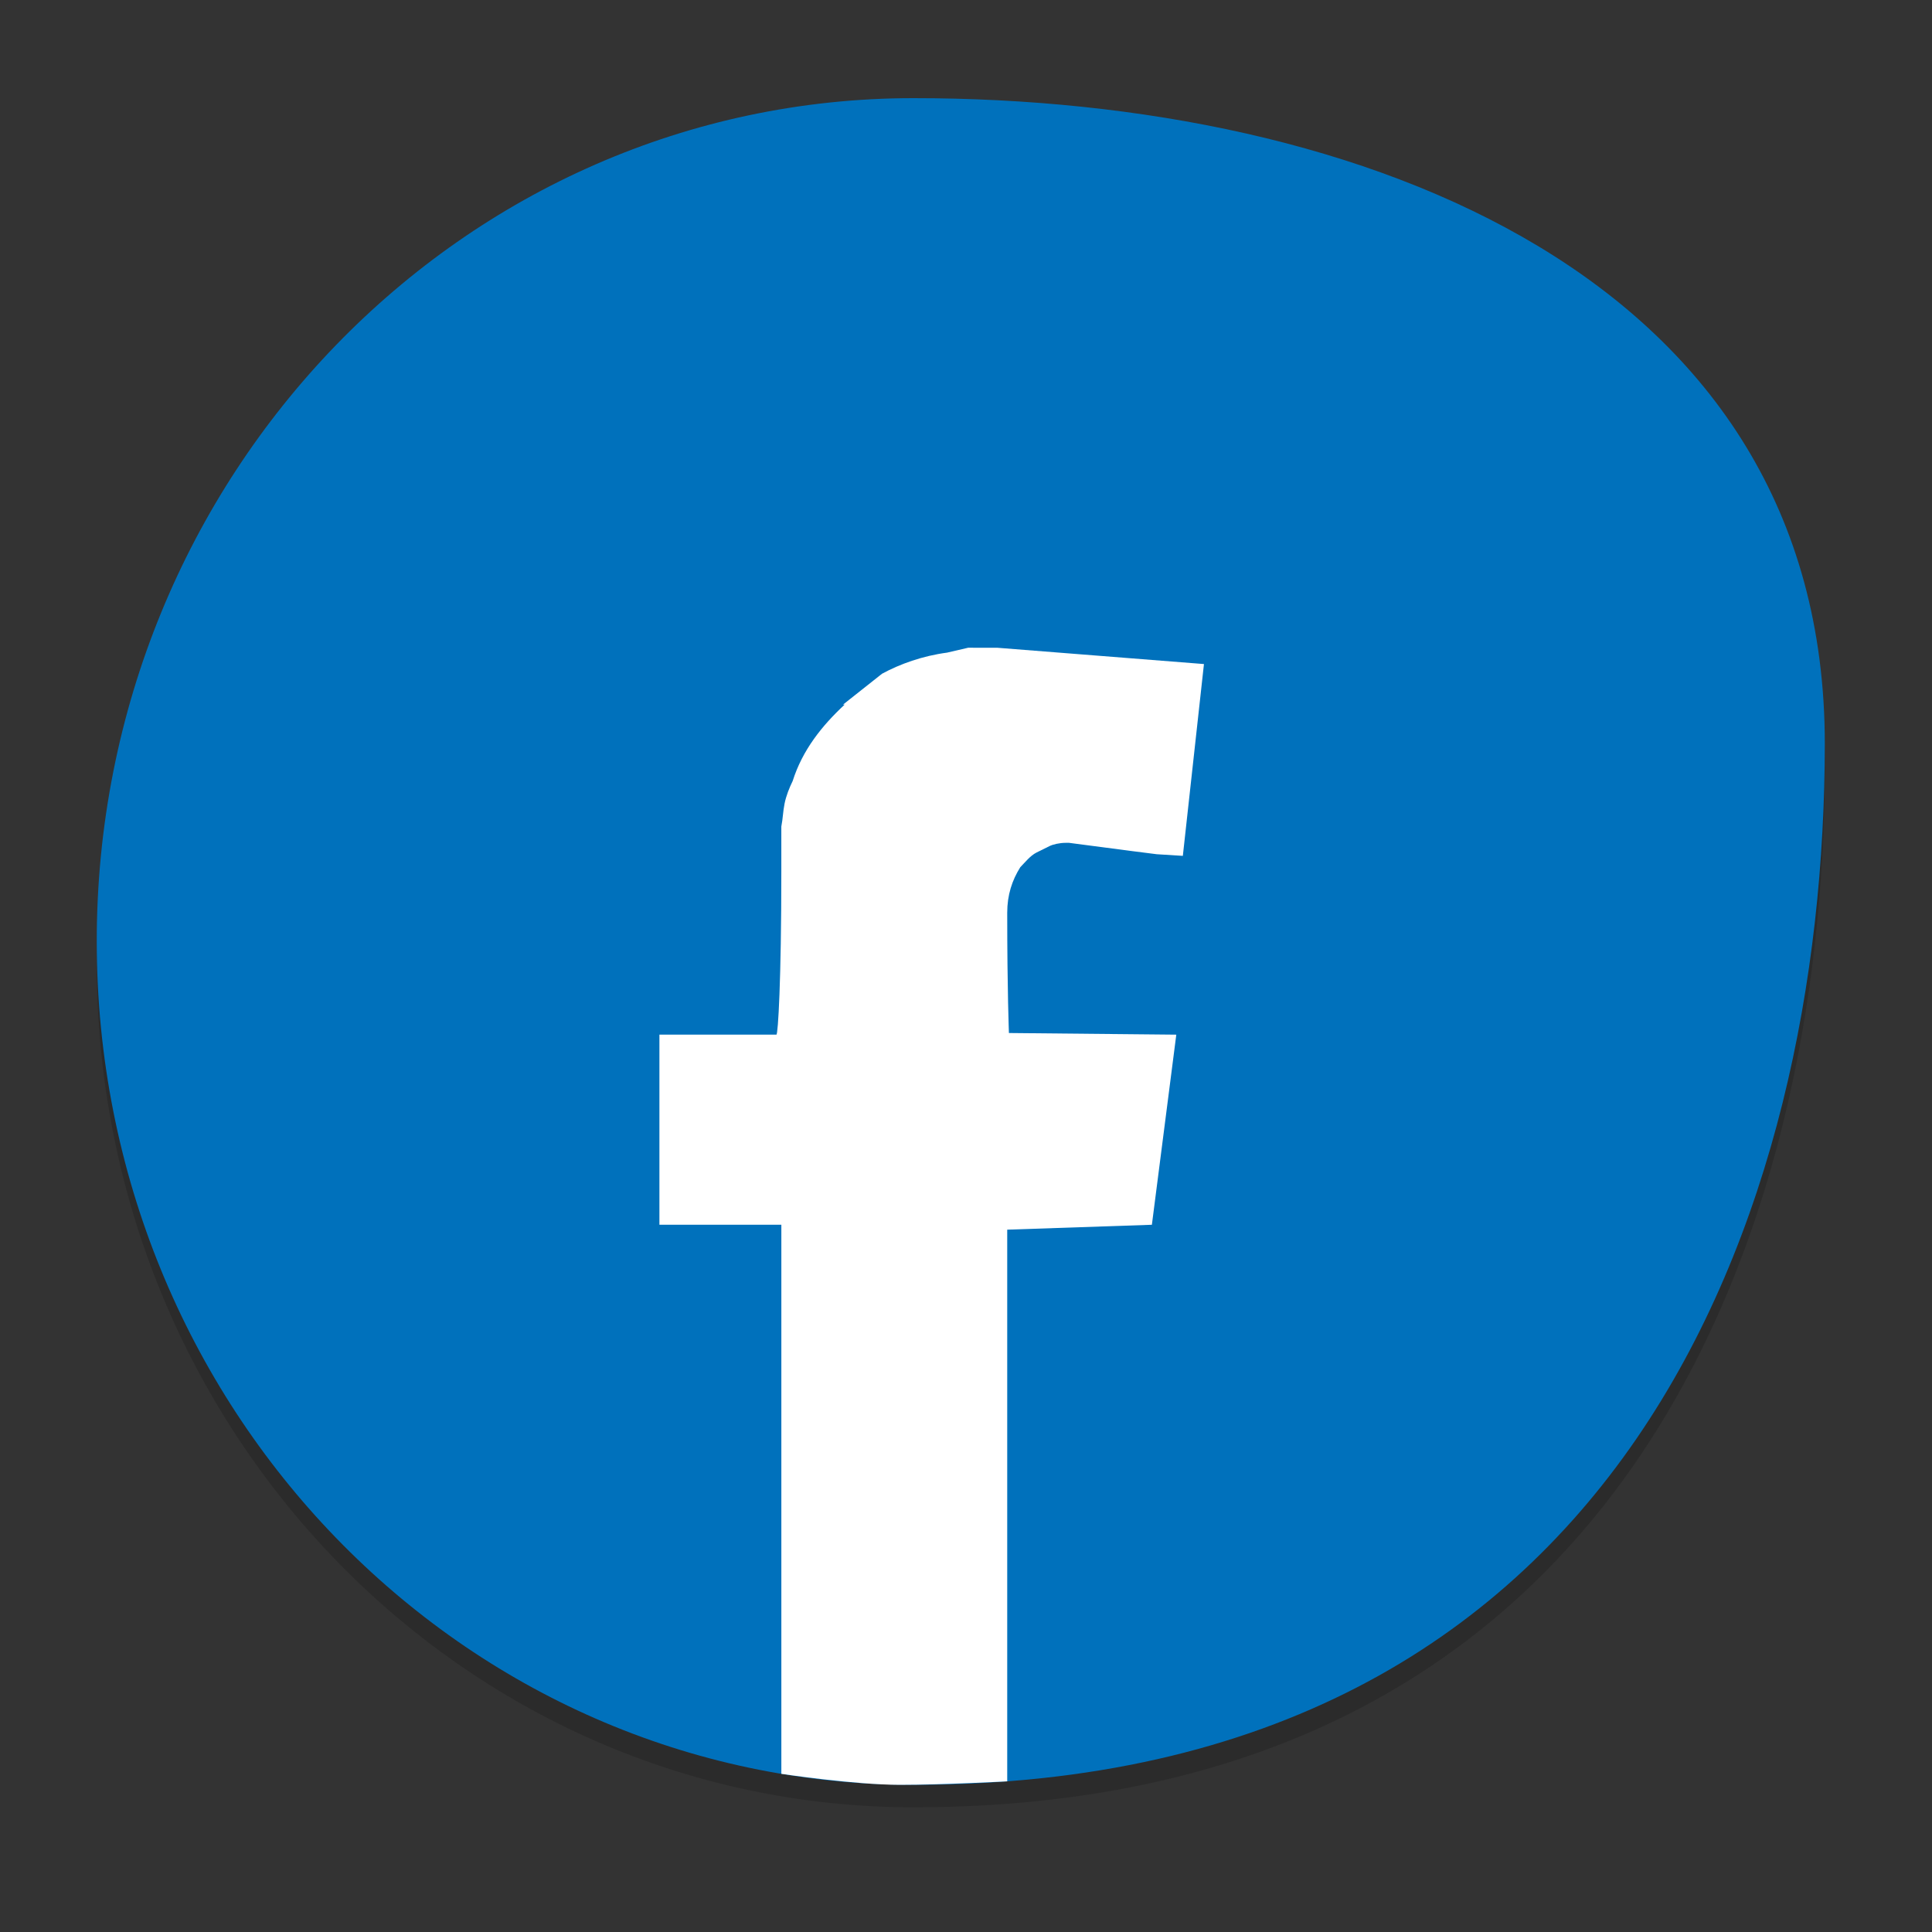
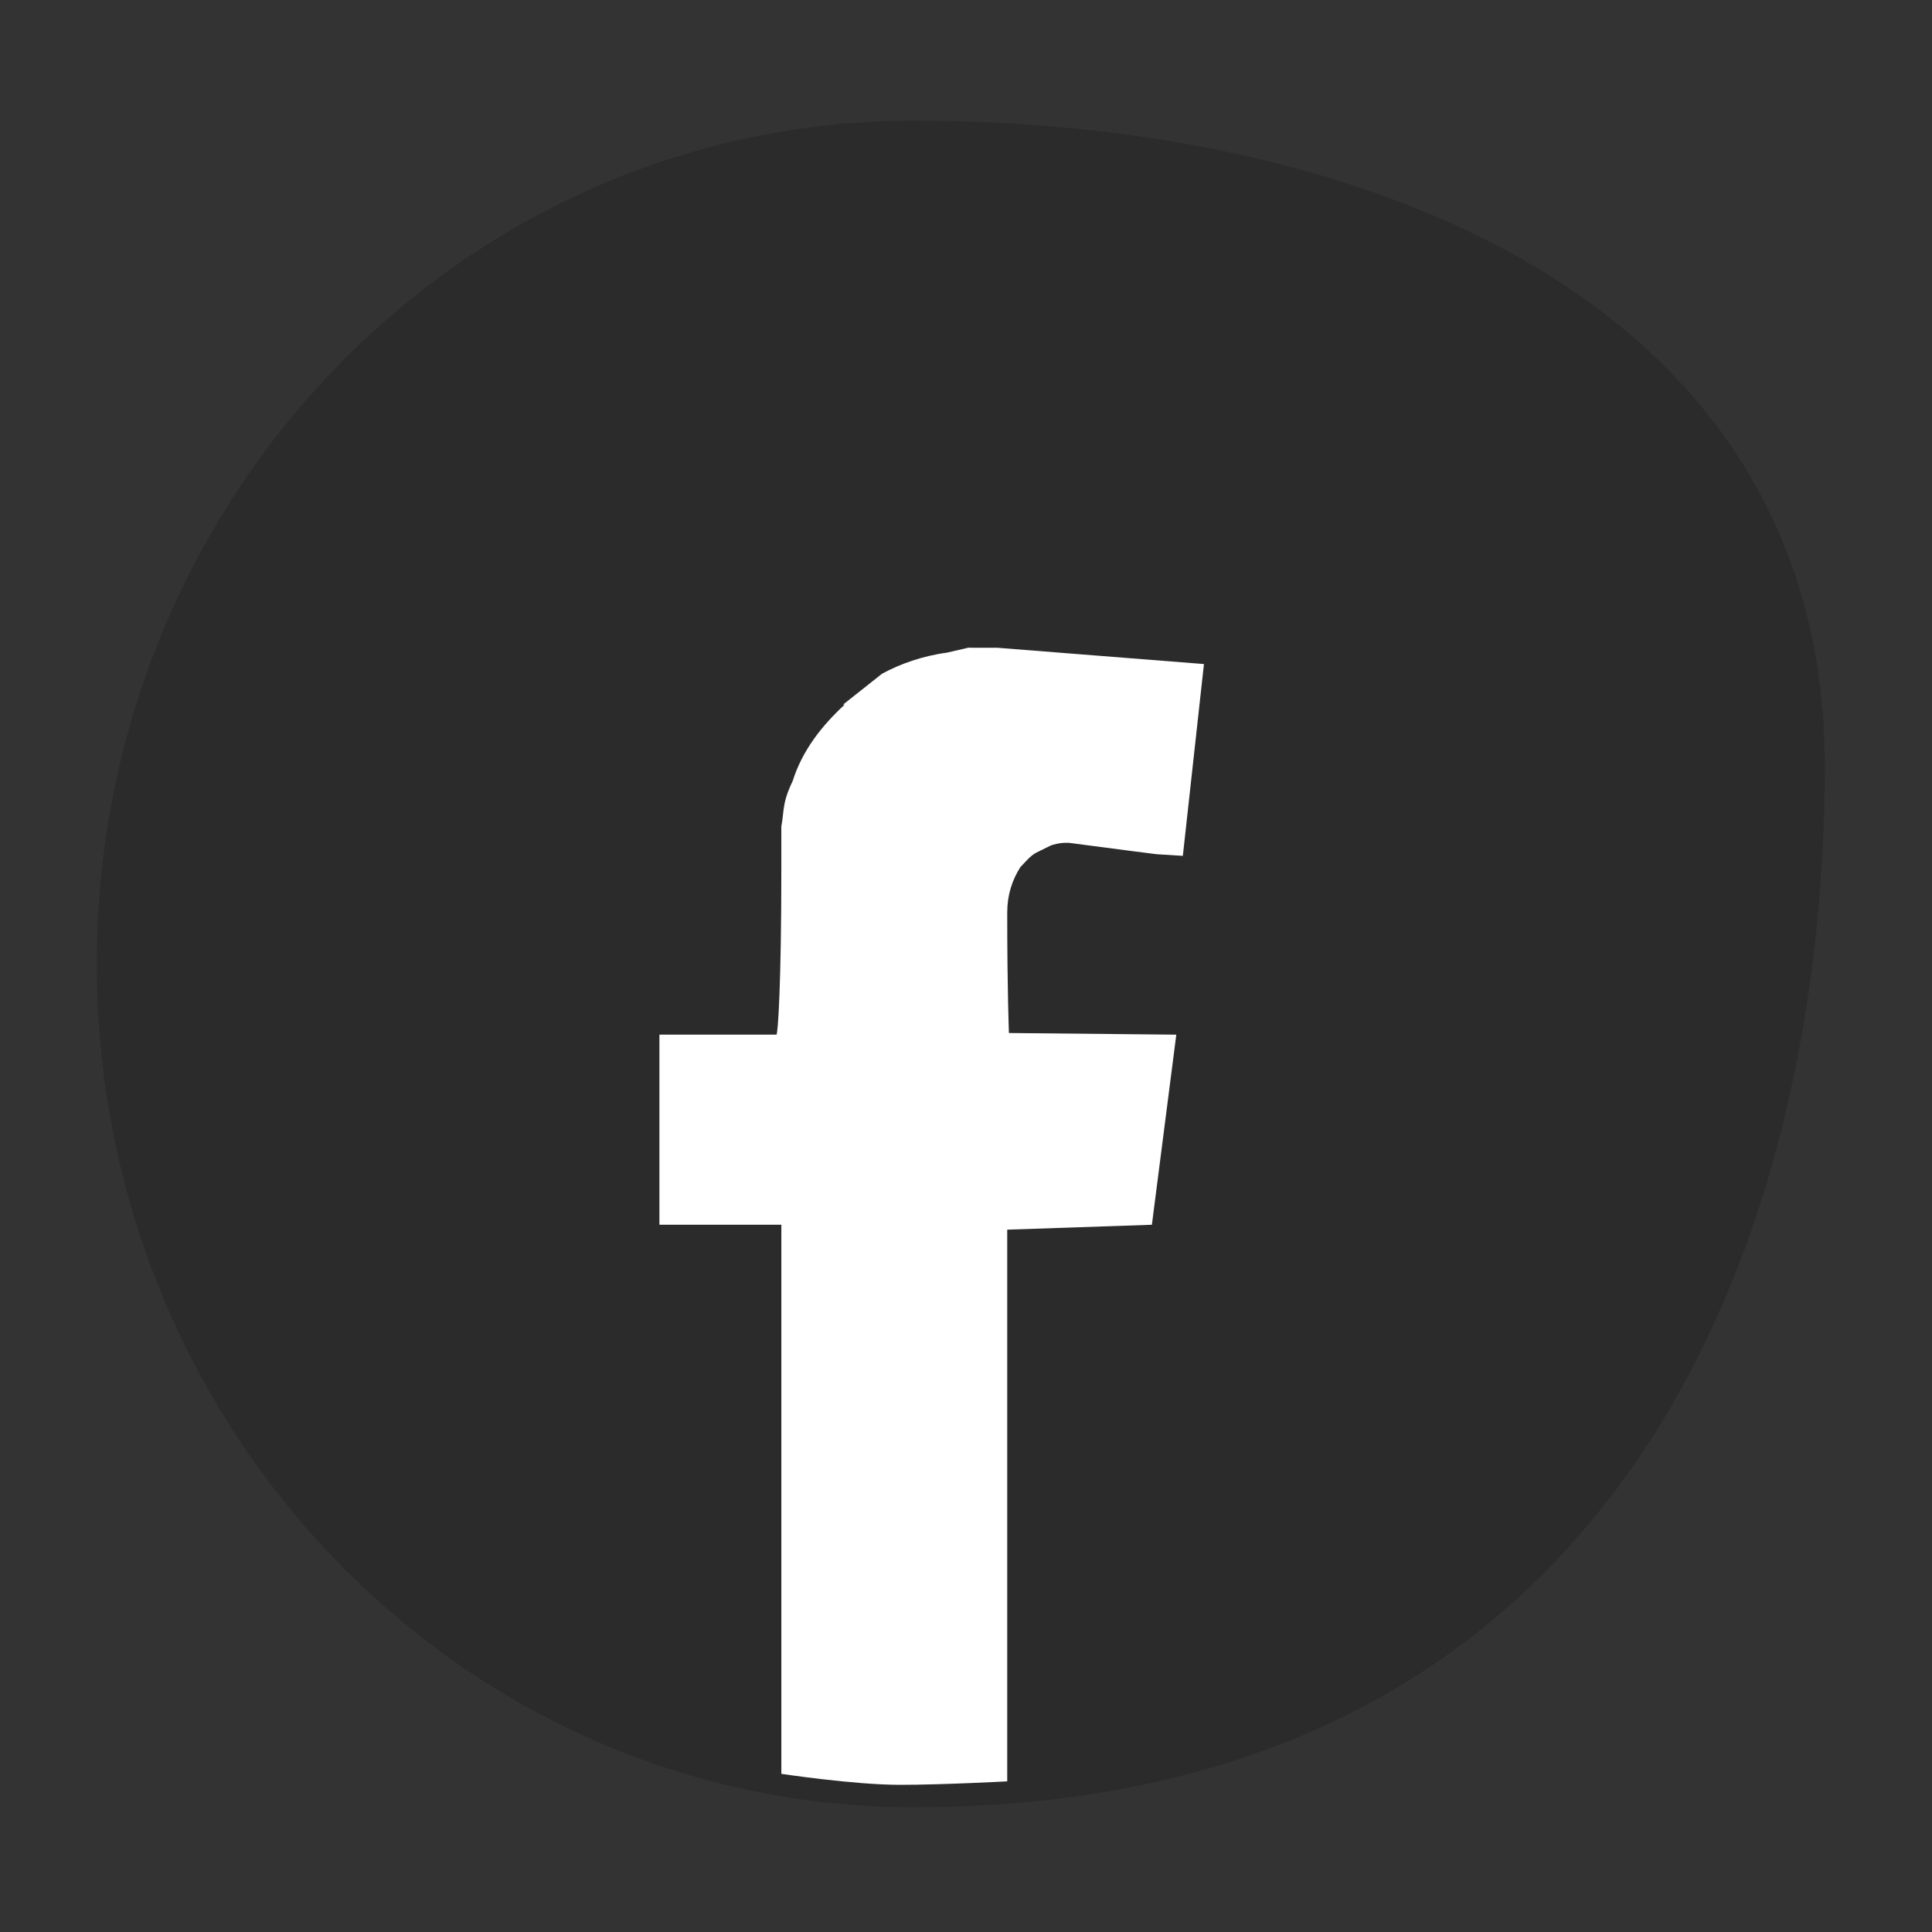
<svg xmlns="http://www.w3.org/2000/svg" version="1.1" id="facebook" x="0px" y="0px" width="80px" height="80px" viewBox="0 0 80 80" enable-background="new 0 0 80 80" xml:space="preserve">
  <rect x="0" y="0" width="80" height="80" fill="#333333" stroke="none" />
  <g>
    <g>
      <g opacity="0.15">
        <path d="M75.561,31.722c0,19.287-8.231,43.115-37.736,43.115c-18.678,0-33.819-15.634-33.819-34.923     c0-19.285,15.141-34.919,33.819-34.919C56.503,4.995,75.561,12.435,75.561,31.722z" />
      </g>
      <g>
-         <path fill="#0071bc" d="M75.561,30.791c0,19.287-8.231,43.115-37.736,43.115c-18.678,0-33.819-15.634-33.819-34.923     c0-19.285,15.141-34.919,33.819-34.919C56.503,4.064,75.561,11.505,75.561,30.791z" />
-       </g>
+         </g>
    </g>
    <path fill="#FFFFFF" d="M40.09,26.821l-0.874,0.203c-1.008,0.133-1.952,0.47-2.693,0.874l-1.615,1.278h0.067   c-0.941,0.874-1.749,1.885-2.152,3.164c-0.133,0.27-0.27,0.606-0.337,0.941c-0.067,0.337-0.067,0.607-0.133,0.944   c0,0.335,0,0.672,0,1.008l0,0c0,0.337,0,0.541,0,0.878c0,4.508-0.137,6.731-0.203,6.731h-4.845v7.805v0.067h5.049v22.737   c0,0,3.011,0.455,4.917,0.455c1.75,0,4.436-0.144,4.436-0.144V50.918l5.99-0.203l1.011-7.872l-6.931-0.068   c0-0.068-0.07-1.684-0.07-4.981c0-0.741,0.203-1.346,0.541-1.885c0.2-0.202,0.404-0.471,0.671-0.607l0.54-0.267   c0.134-0.068,0.404-0.135,0.671-0.135h0.137l2.556,0.335l1.078,0.137l1.078,0.067l0.874-7.942l-8.549-0.674   C41.034,26.821,40.63,26.821,40.09,26.821z" />
  </g>
</svg>